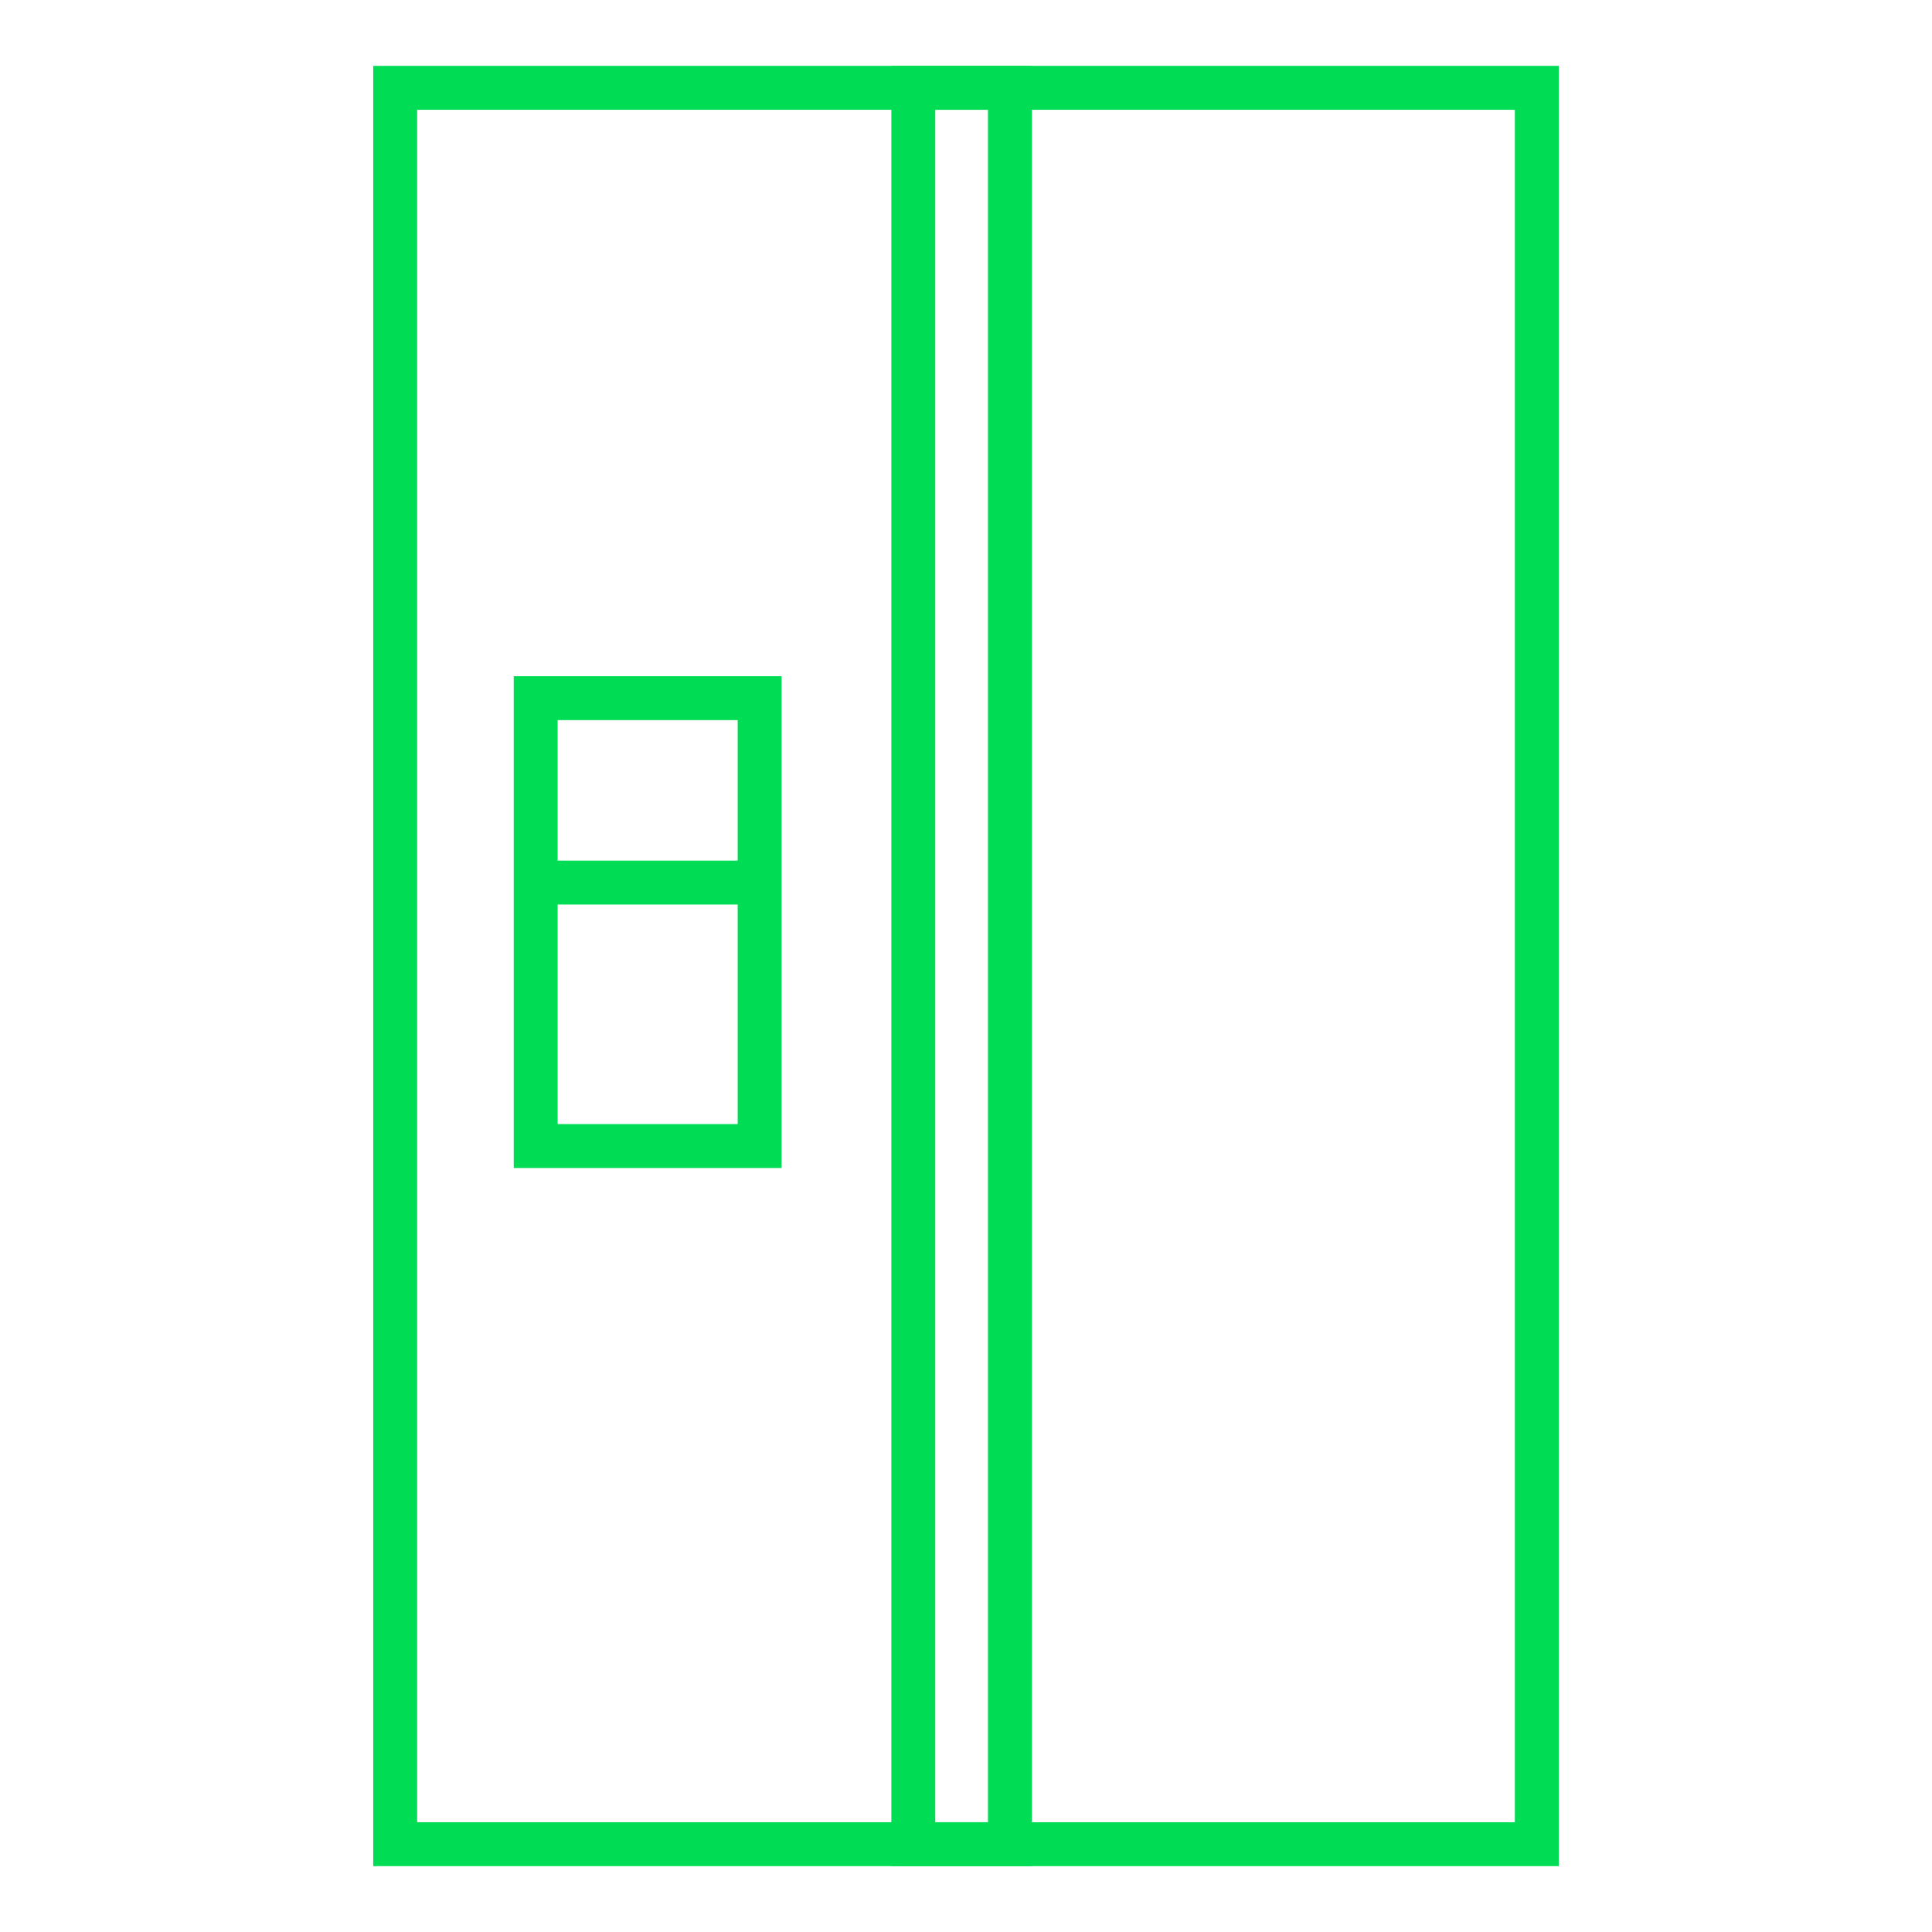
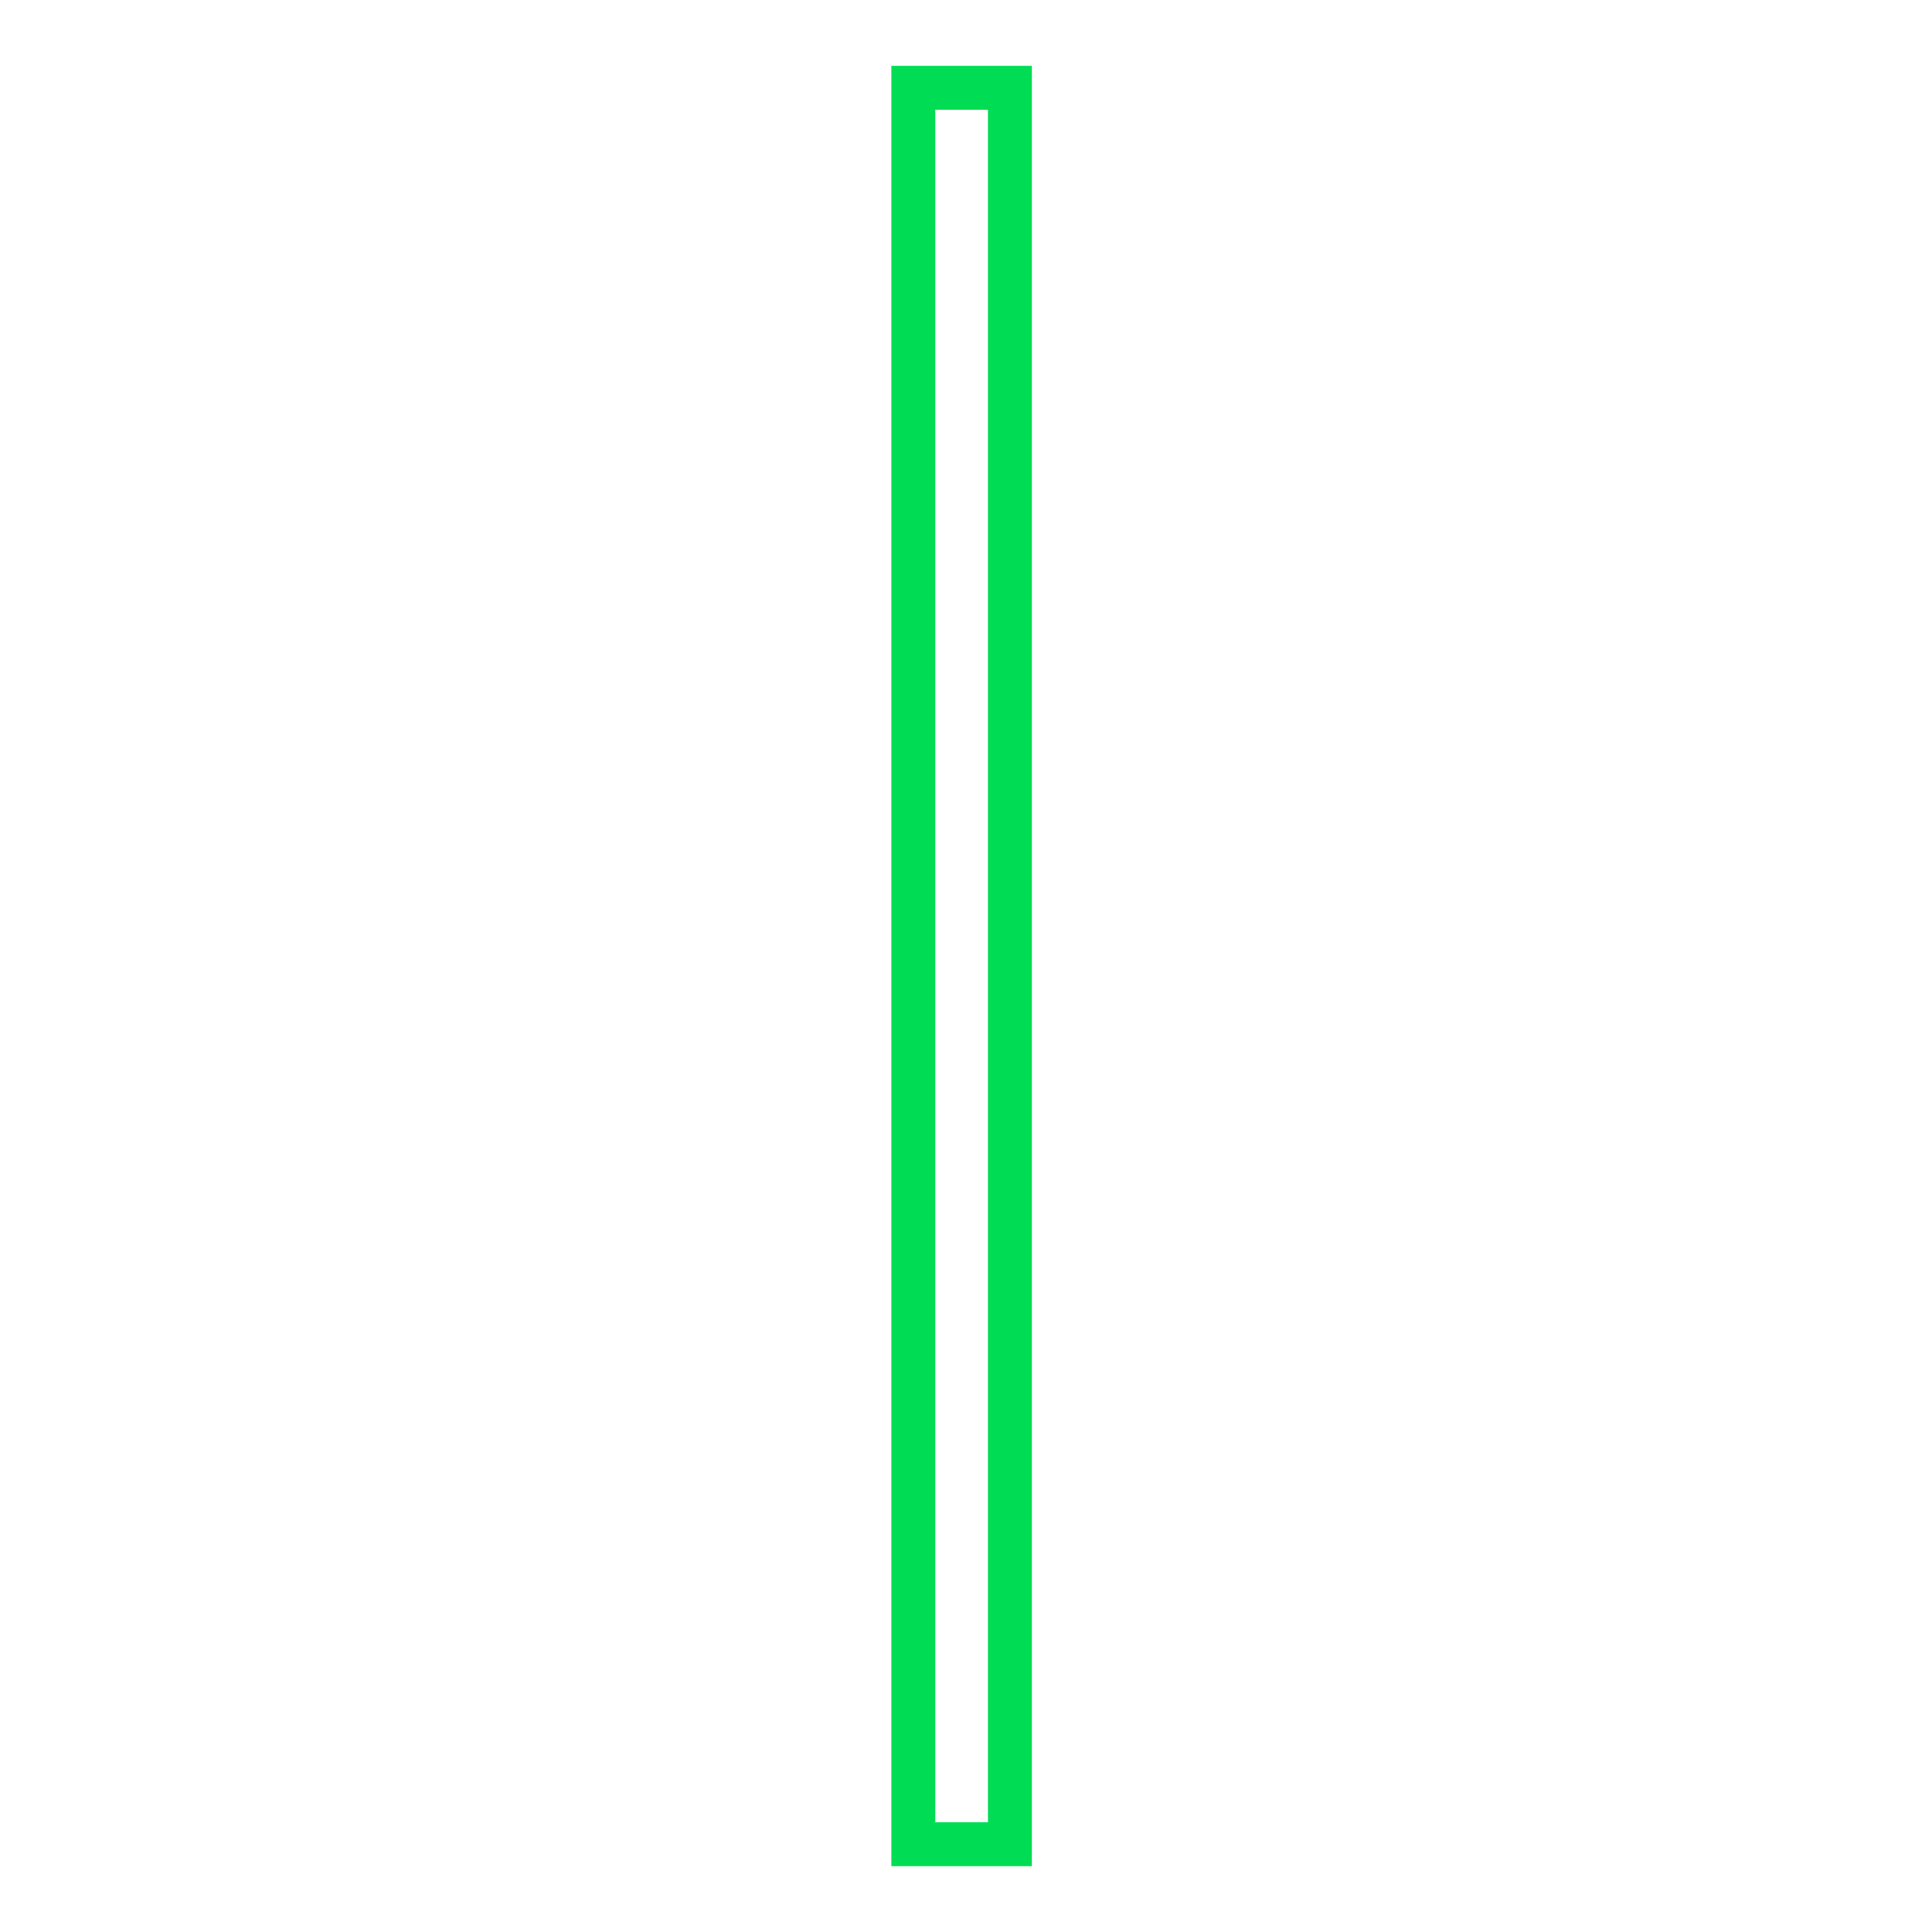
<svg xmlns="http://www.w3.org/2000/svg" version="1.1" id="cinch-icon-icon-refrigerator_00000087414493434604054690000013213701564584723594_" x="0px" y="0px" viewBox="0 0 44 44" style="enable-background:new 0 0 44 44;" xml:space="preserve">
  <style type="text/css">
	.st0{fill:none;}
	.st1{fill:none;stroke:#00DD54;}
</style>
-   <rect id="bound" class="st0" width="44" height="44" />
  <g transform="translate(9, 2)">
-     <rect id="Rectangle" class="st1" width="26" height="40" />
    <rect id="Rectangle_00000082361660589796665630000017741889591666327179_" x="11.8" class="st1" width="2.2" height="40" />
-     <rect id="Rectangle_00000006706488923711387150000003624022517540324533_" x="3.2" y="13.9" class="st1" width="5.1" height="10.2" />
-     <line id="Path" class="st1" x1="3.2" y1="18.1" x2="8.3" y2="18.1" />
  </g>
</svg>